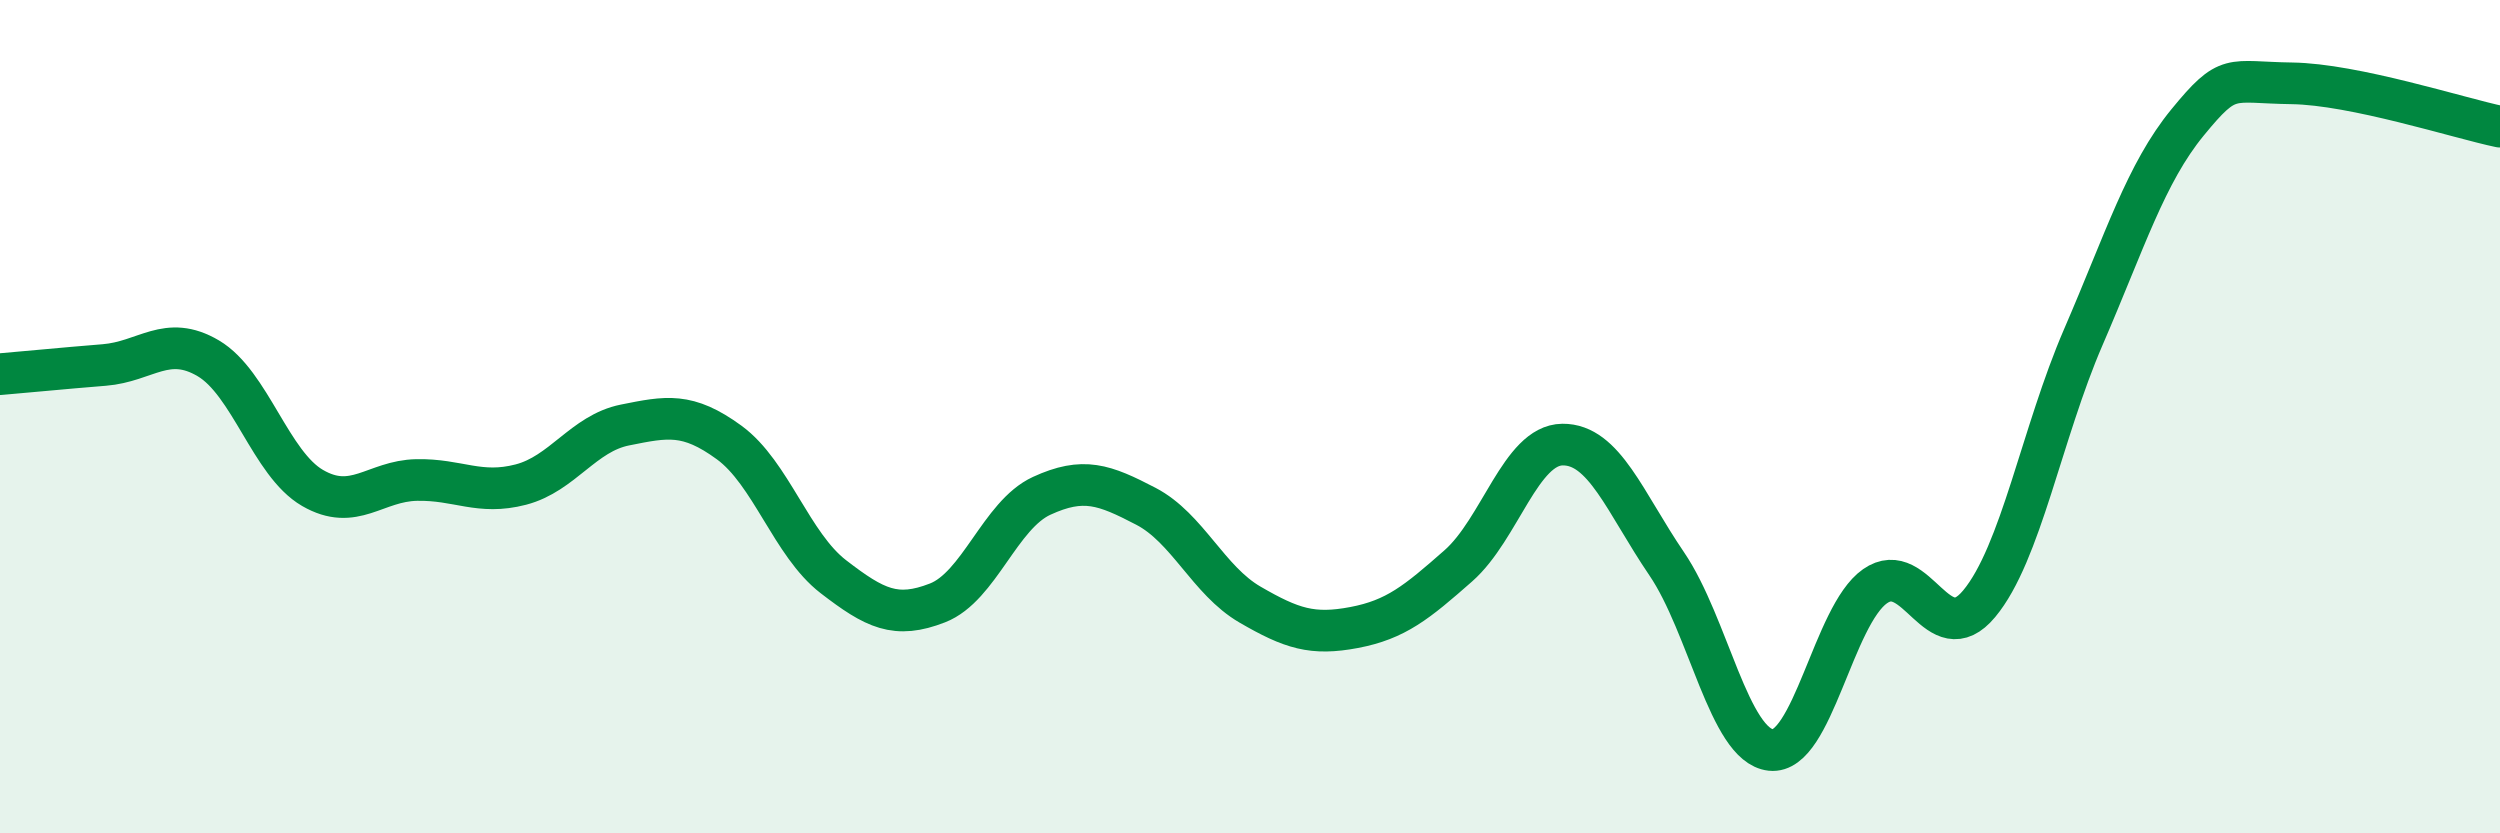
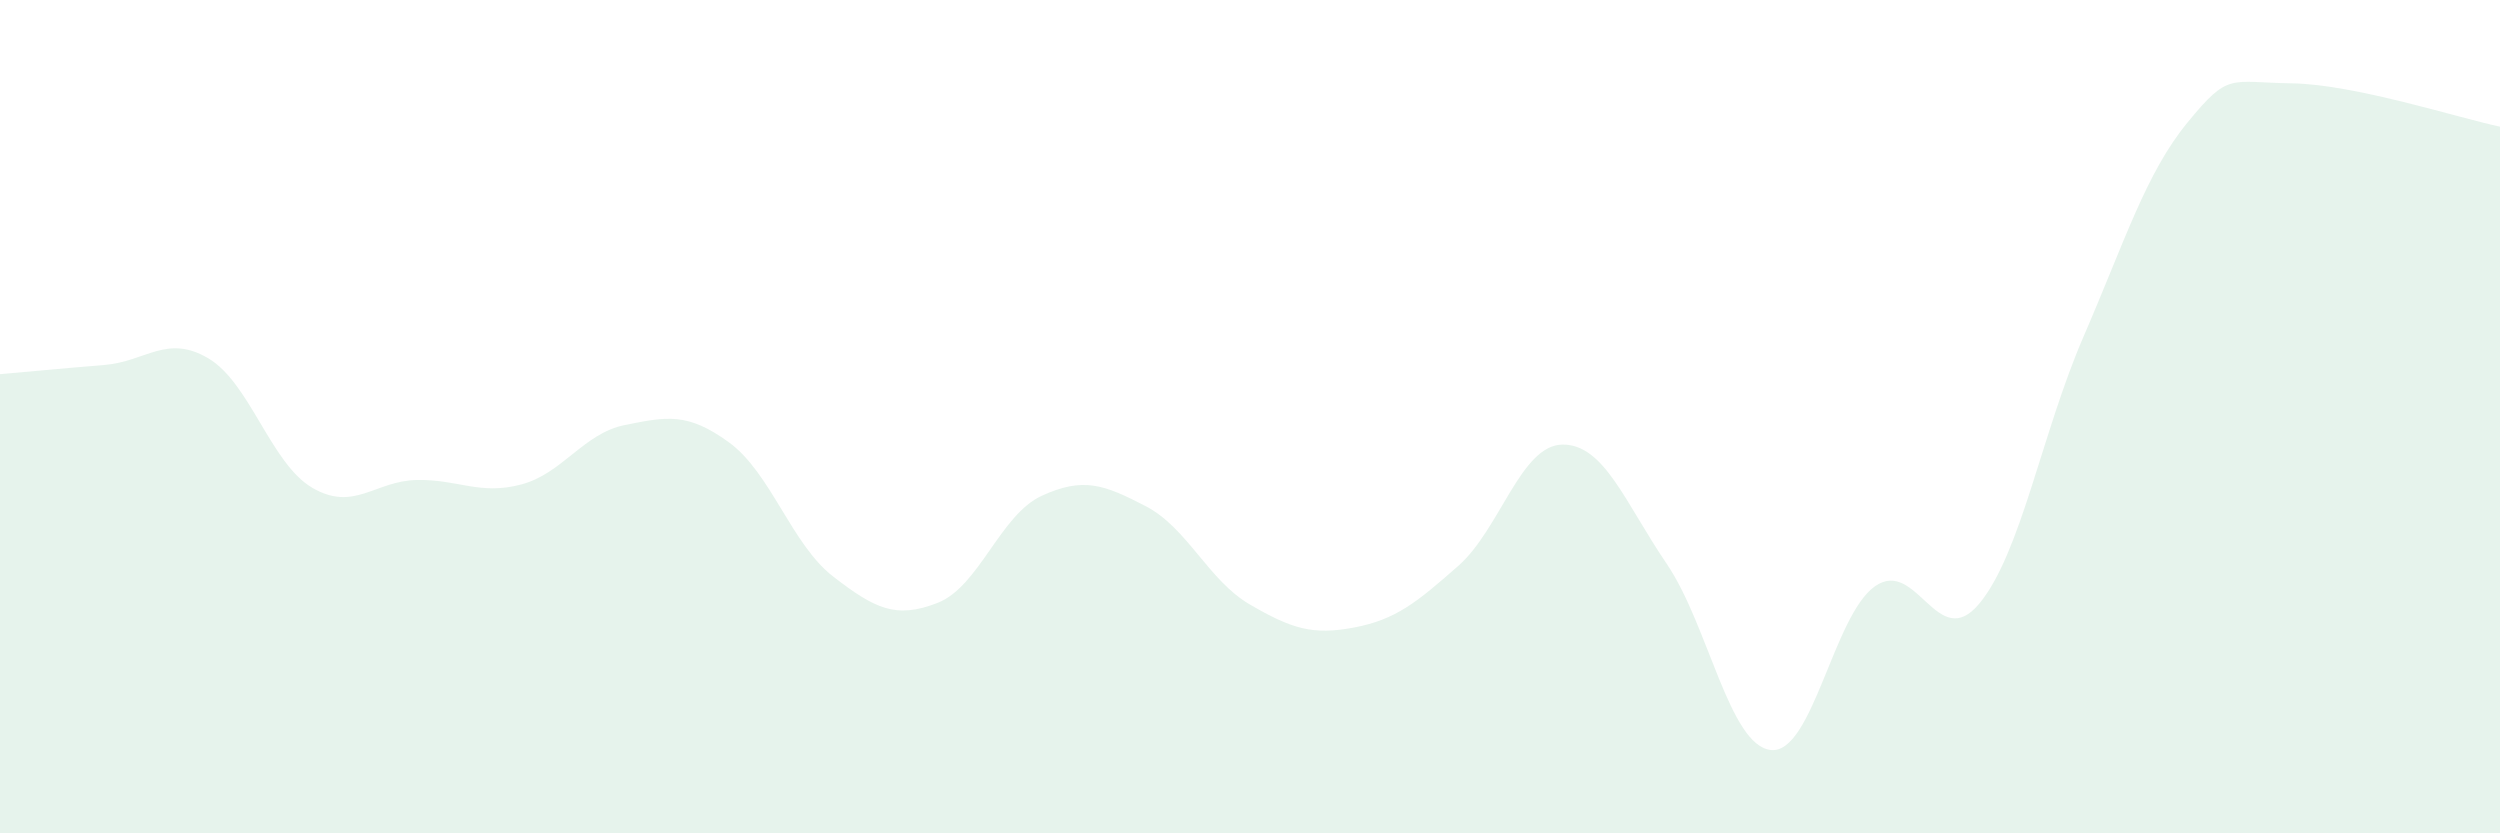
<svg xmlns="http://www.w3.org/2000/svg" width="60" height="20" viewBox="0 0 60 20">
  <path d="M 0,8.98 C 0.5,8.94 1.5,8.84 2.5,8.76 C 3.5,8.68 4,8.01 5,8.6 C 6,9.19 6.5,11.13 7.5,11.71 C 8.5,12.29 9,11.54 10,11.52 C 11,11.5 11.5,11.89 12.5,11.63 C 13.5,11.37 14,10.4 15,10.2 C 16,10 16.5,9.89 17.5,10.62 C 18.5,11.35 19,13.07 20,13.84 C 21,14.61 21.5,14.86 22.5,14.47 C 23.5,14.08 24,12.36 25,11.9 C 26,11.44 26.5,11.63 27.5,12.15 C 28.5,12.67 29,13.93 30,14.51 C 31,15.09 31.5,15.25 32.5,15.06 C 33.5,14.87 34,14.46 35,13.58 C 36,12.7 36.5,10.68 37.5,10.67 C 38.5,10.66 39,12.06 40,13.53 C 41,15 41.5,17.89 42.5,18 C 43.5,18.11 44,14.77 45,14.07 C 46,13.37 46.5,15.69 47.5,14.49 C 48.5,13.29 49,10.4 50,8.09 C 51,5.78 51.5,4.16 52.5,2.94 C 53.5,1.72 53.5,1.98 55,2 C 56.5,2.02 59,2.83 60,3.04L60 20L0 20Z" fill="#008740" opacity="0.1" stroke-linecap="round" stroke-linejoin="round" />
-   <path d="M 0,8.98 C 0.5,8.94 1.5,8.84 2.5,8.76 C 3.5,8.68 4,8.01 5,8.6 C 6,9.19 6.5,11.13 7.5,11.71 C 8.5,12.29 9,11.54 10,11.52 C 11,11.5 11.5,11.89 12.5,11.63 C 13.5,11.37 14,10.4 15,10.2 C 16,10 16.5,9.89 17.5,10.62 C 18.5,11.35 19,13.07 20,13.84 C 21,14.61 21.5,14.86 22.5,14.47 C 23.5,14.08 24,12.36 25,11.9 C 26,11.44 26.5,11.63 27.5,12.15 C 28.5,12.67 29,13.93 30,14.51 C 31,15.09 31.5,15.25 32.5,15.06 C 33.5,14.87 34,14.46 35,13.58 C 36,12.7 36.5,10.68 37.5,10.67 C 38.5,10.66 39,12.06 40,13.53 C 41,15 41.5,17.89 42.5,18 C 43.5,18.11 44,14.77 45,14.07 C 46,13.37 46.5,15.69 47.5,14.49 C 48.5,13.29 49,10.4 50,8.09 C 51,5.78 51.5,4.16 52.5,2.94 C 53.5,1.72 53.5,1.98 55,2 C 56.5,2.02 59,2.83 60,3.04" stroke="#008740" stroke-width="1" fill="none" stroke-linecap="round" stroke-linejoin="round" />
</svg>